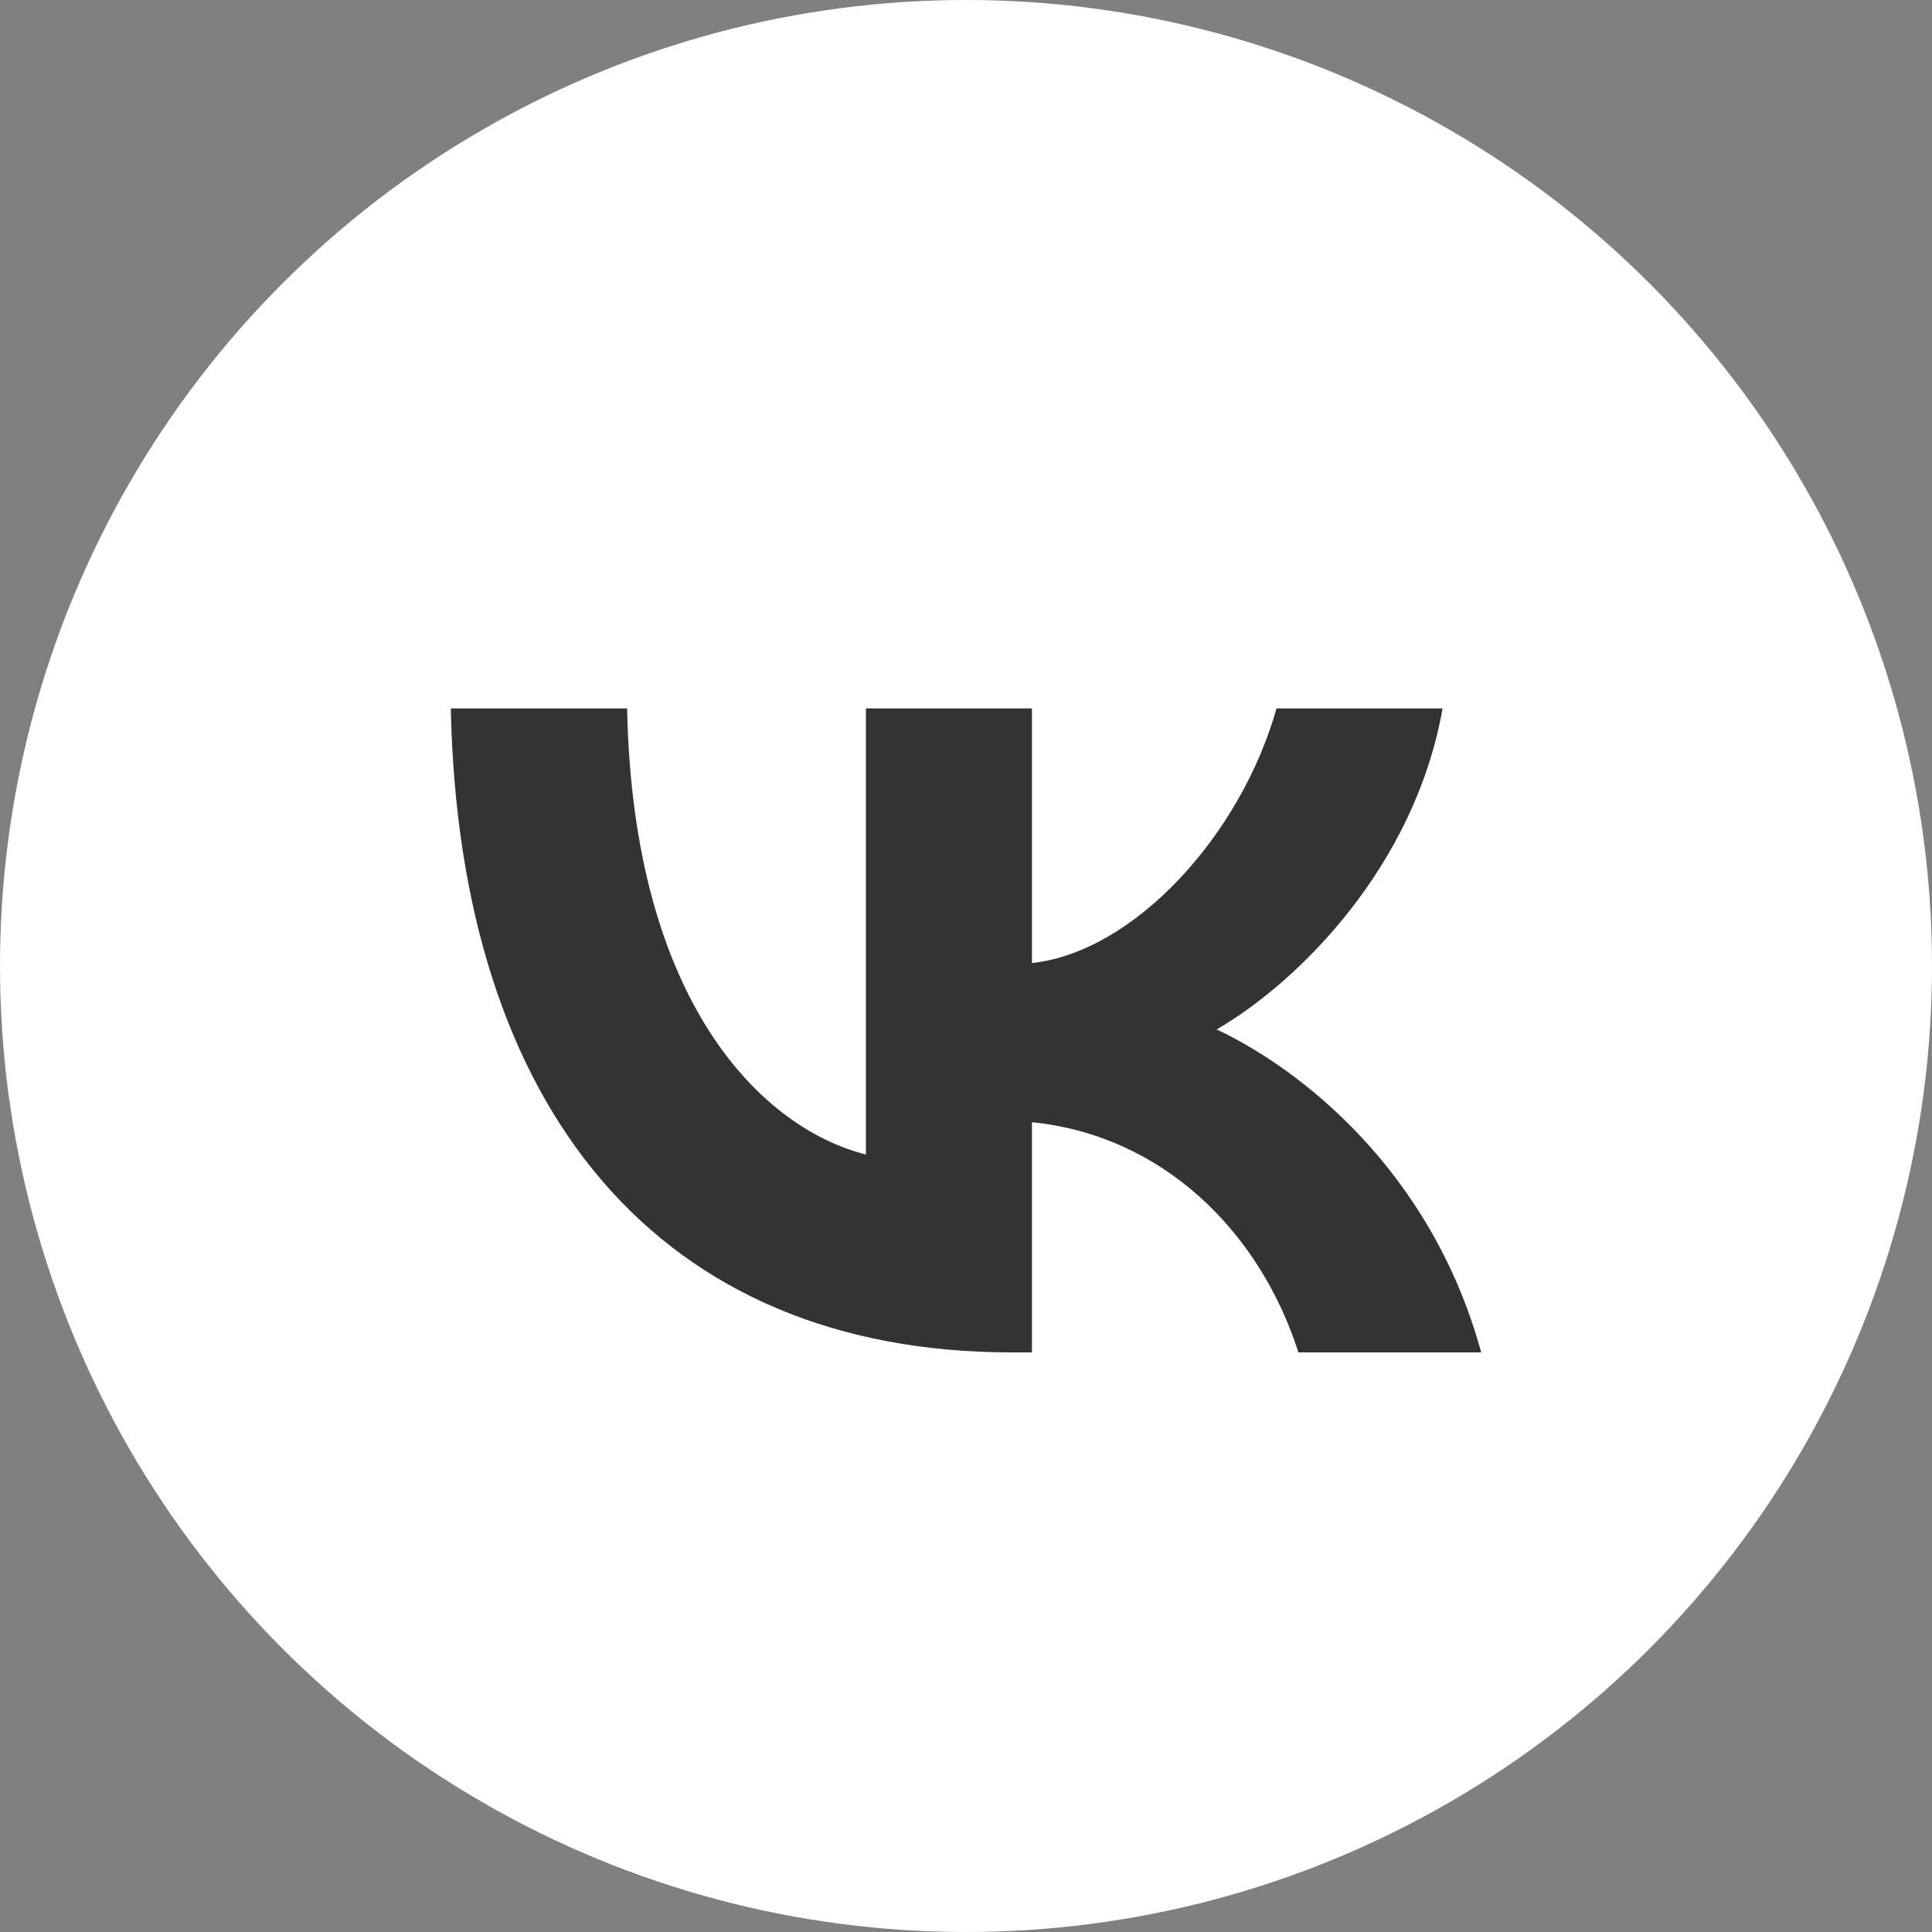
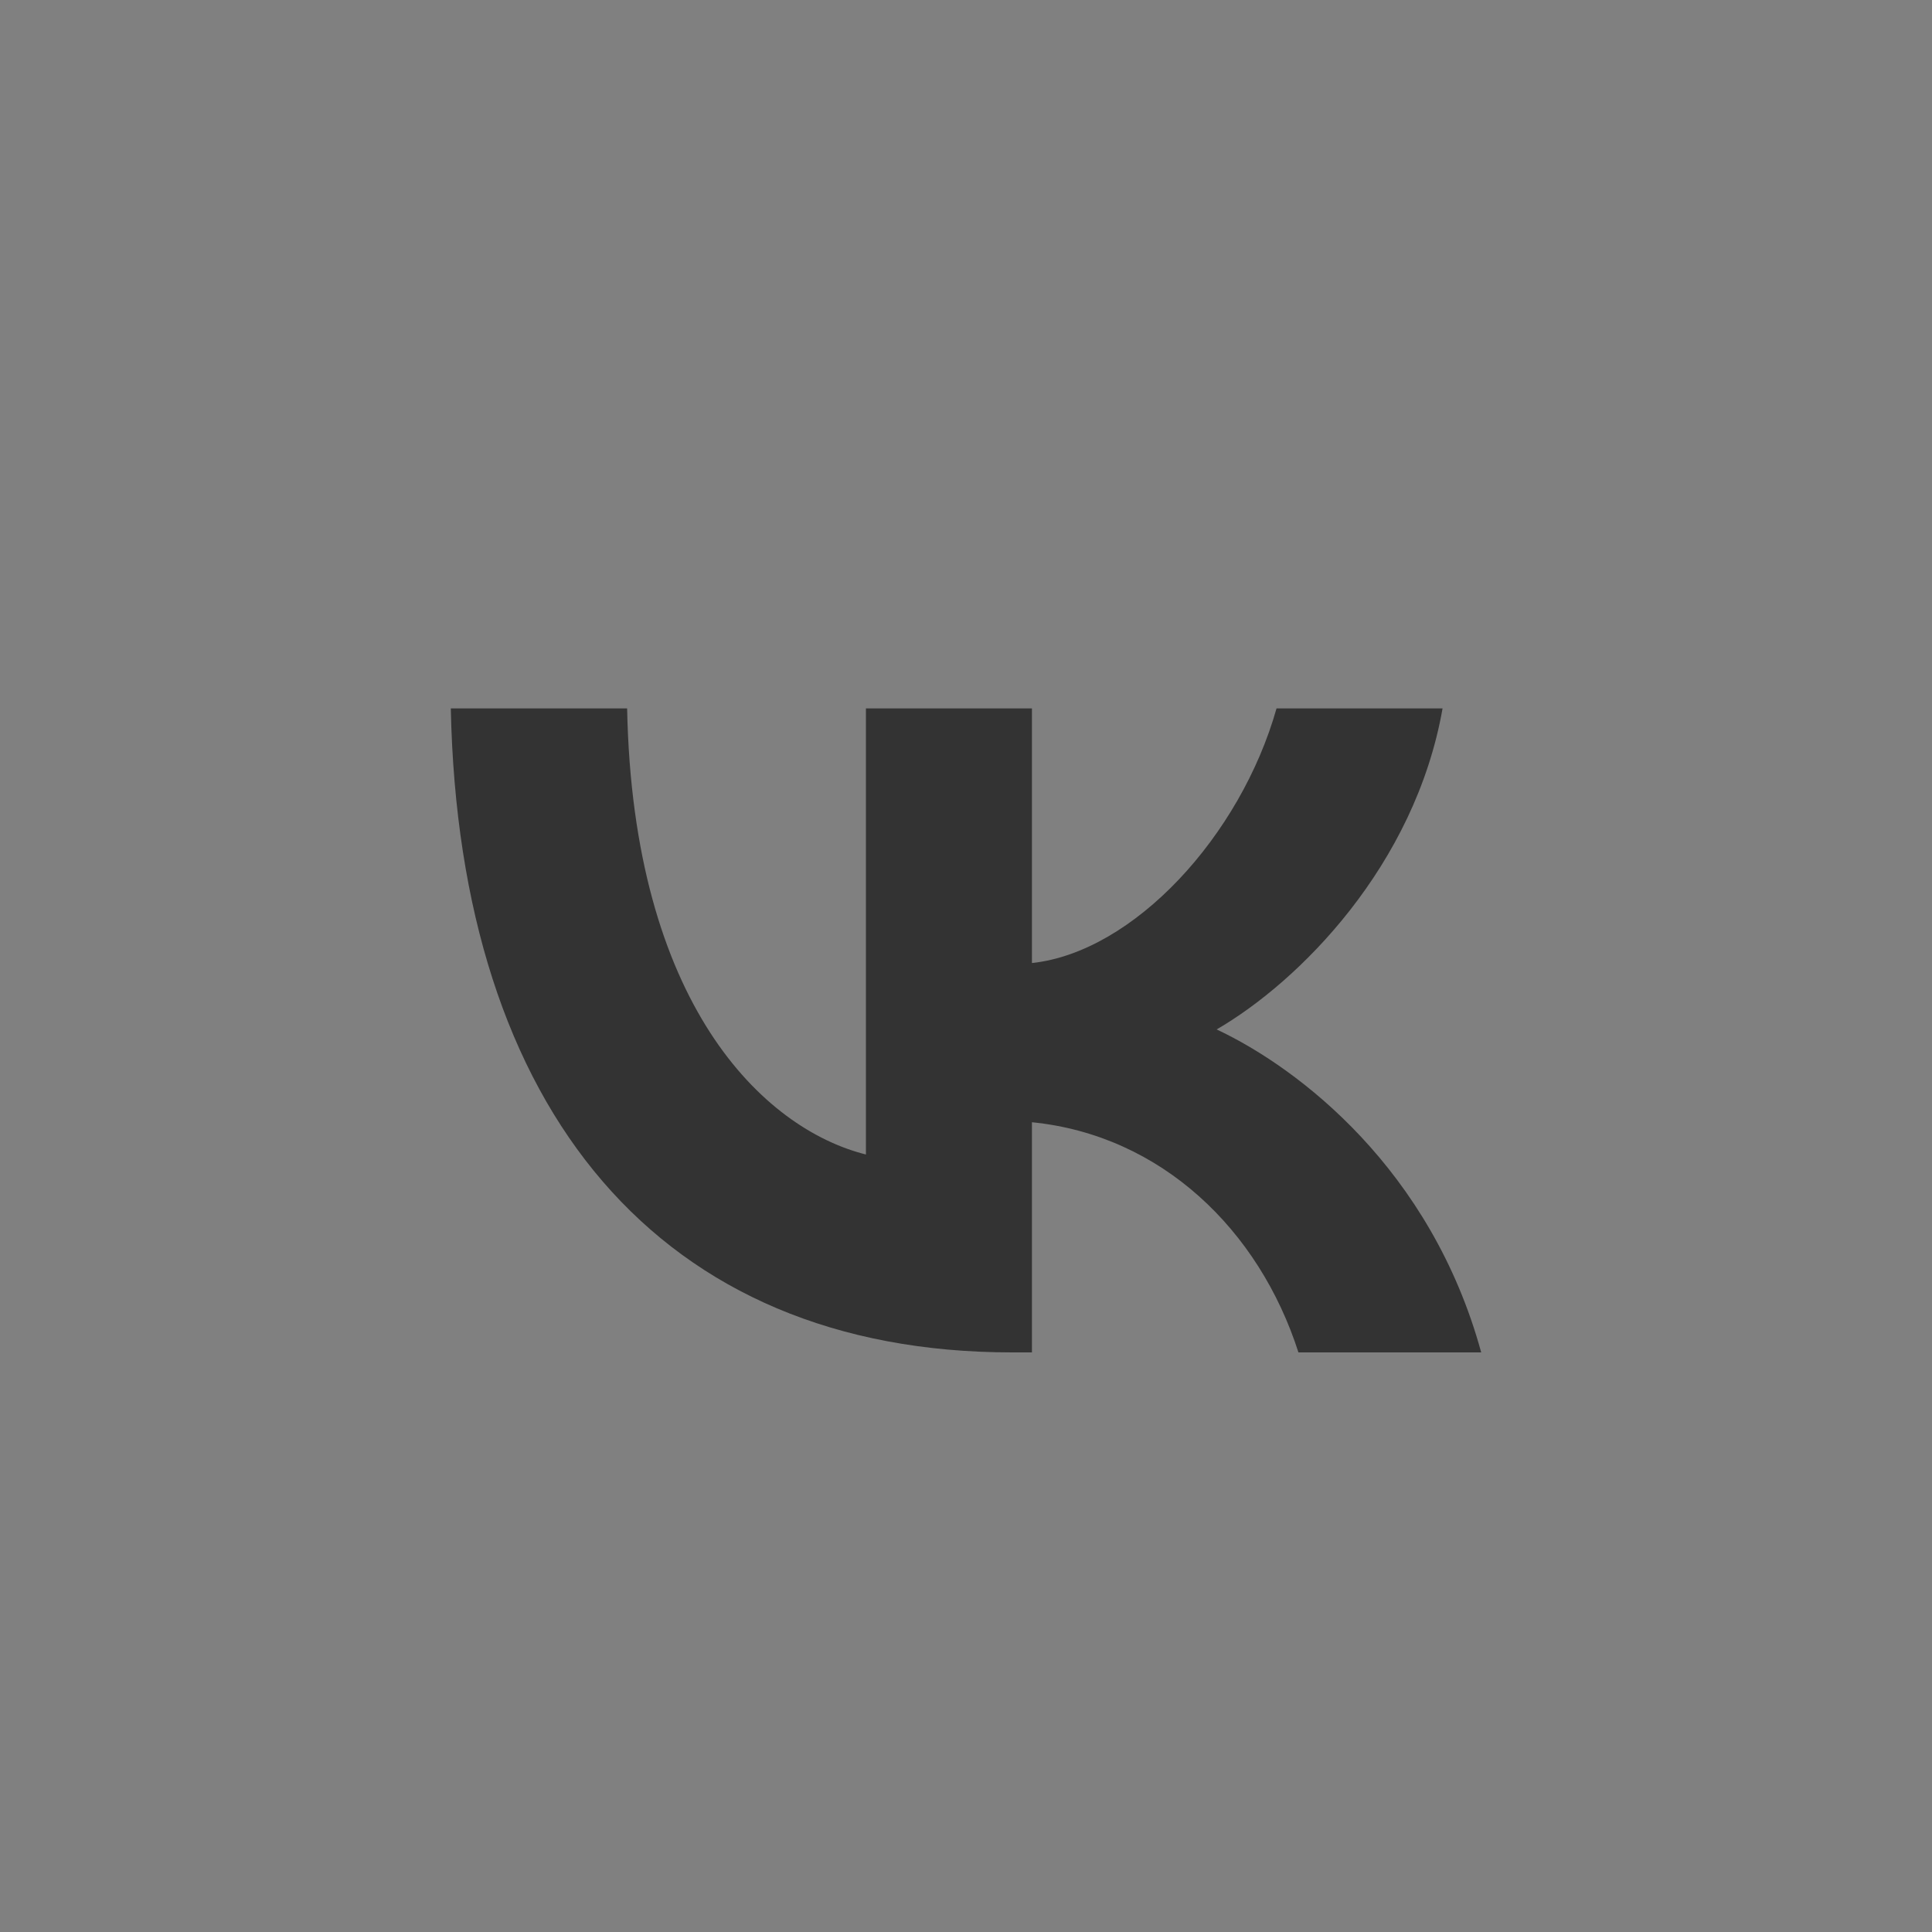
<svg xmlns="http://www.w3.org/2000/svg" width="30" height="30" viewBox="0 0 30 30" fill="none">
  <rect x="0" y="0" width="30" height="30" fill="#808080" stroke="none" />
-   <circle cx="15" cy="15" r="15" fill="white" />
  <path d="M15.714 21C10.248 21 7.13 17.246 7 11H9.738C9.828 15.585 11.847 17.526 13.446 17.927V11H16.024V14.954C17.603 14.784 19.262 12.982 19.822 11H22.4C21.971 13.442 20.172 15.244 18.892 15.985C20.172 16.586 22.221 18.157 23 21H20.162C19.552 19.098 18.033 17.627 16.024 17.426V21H15.714Z" fill="#333333" />
</svg>